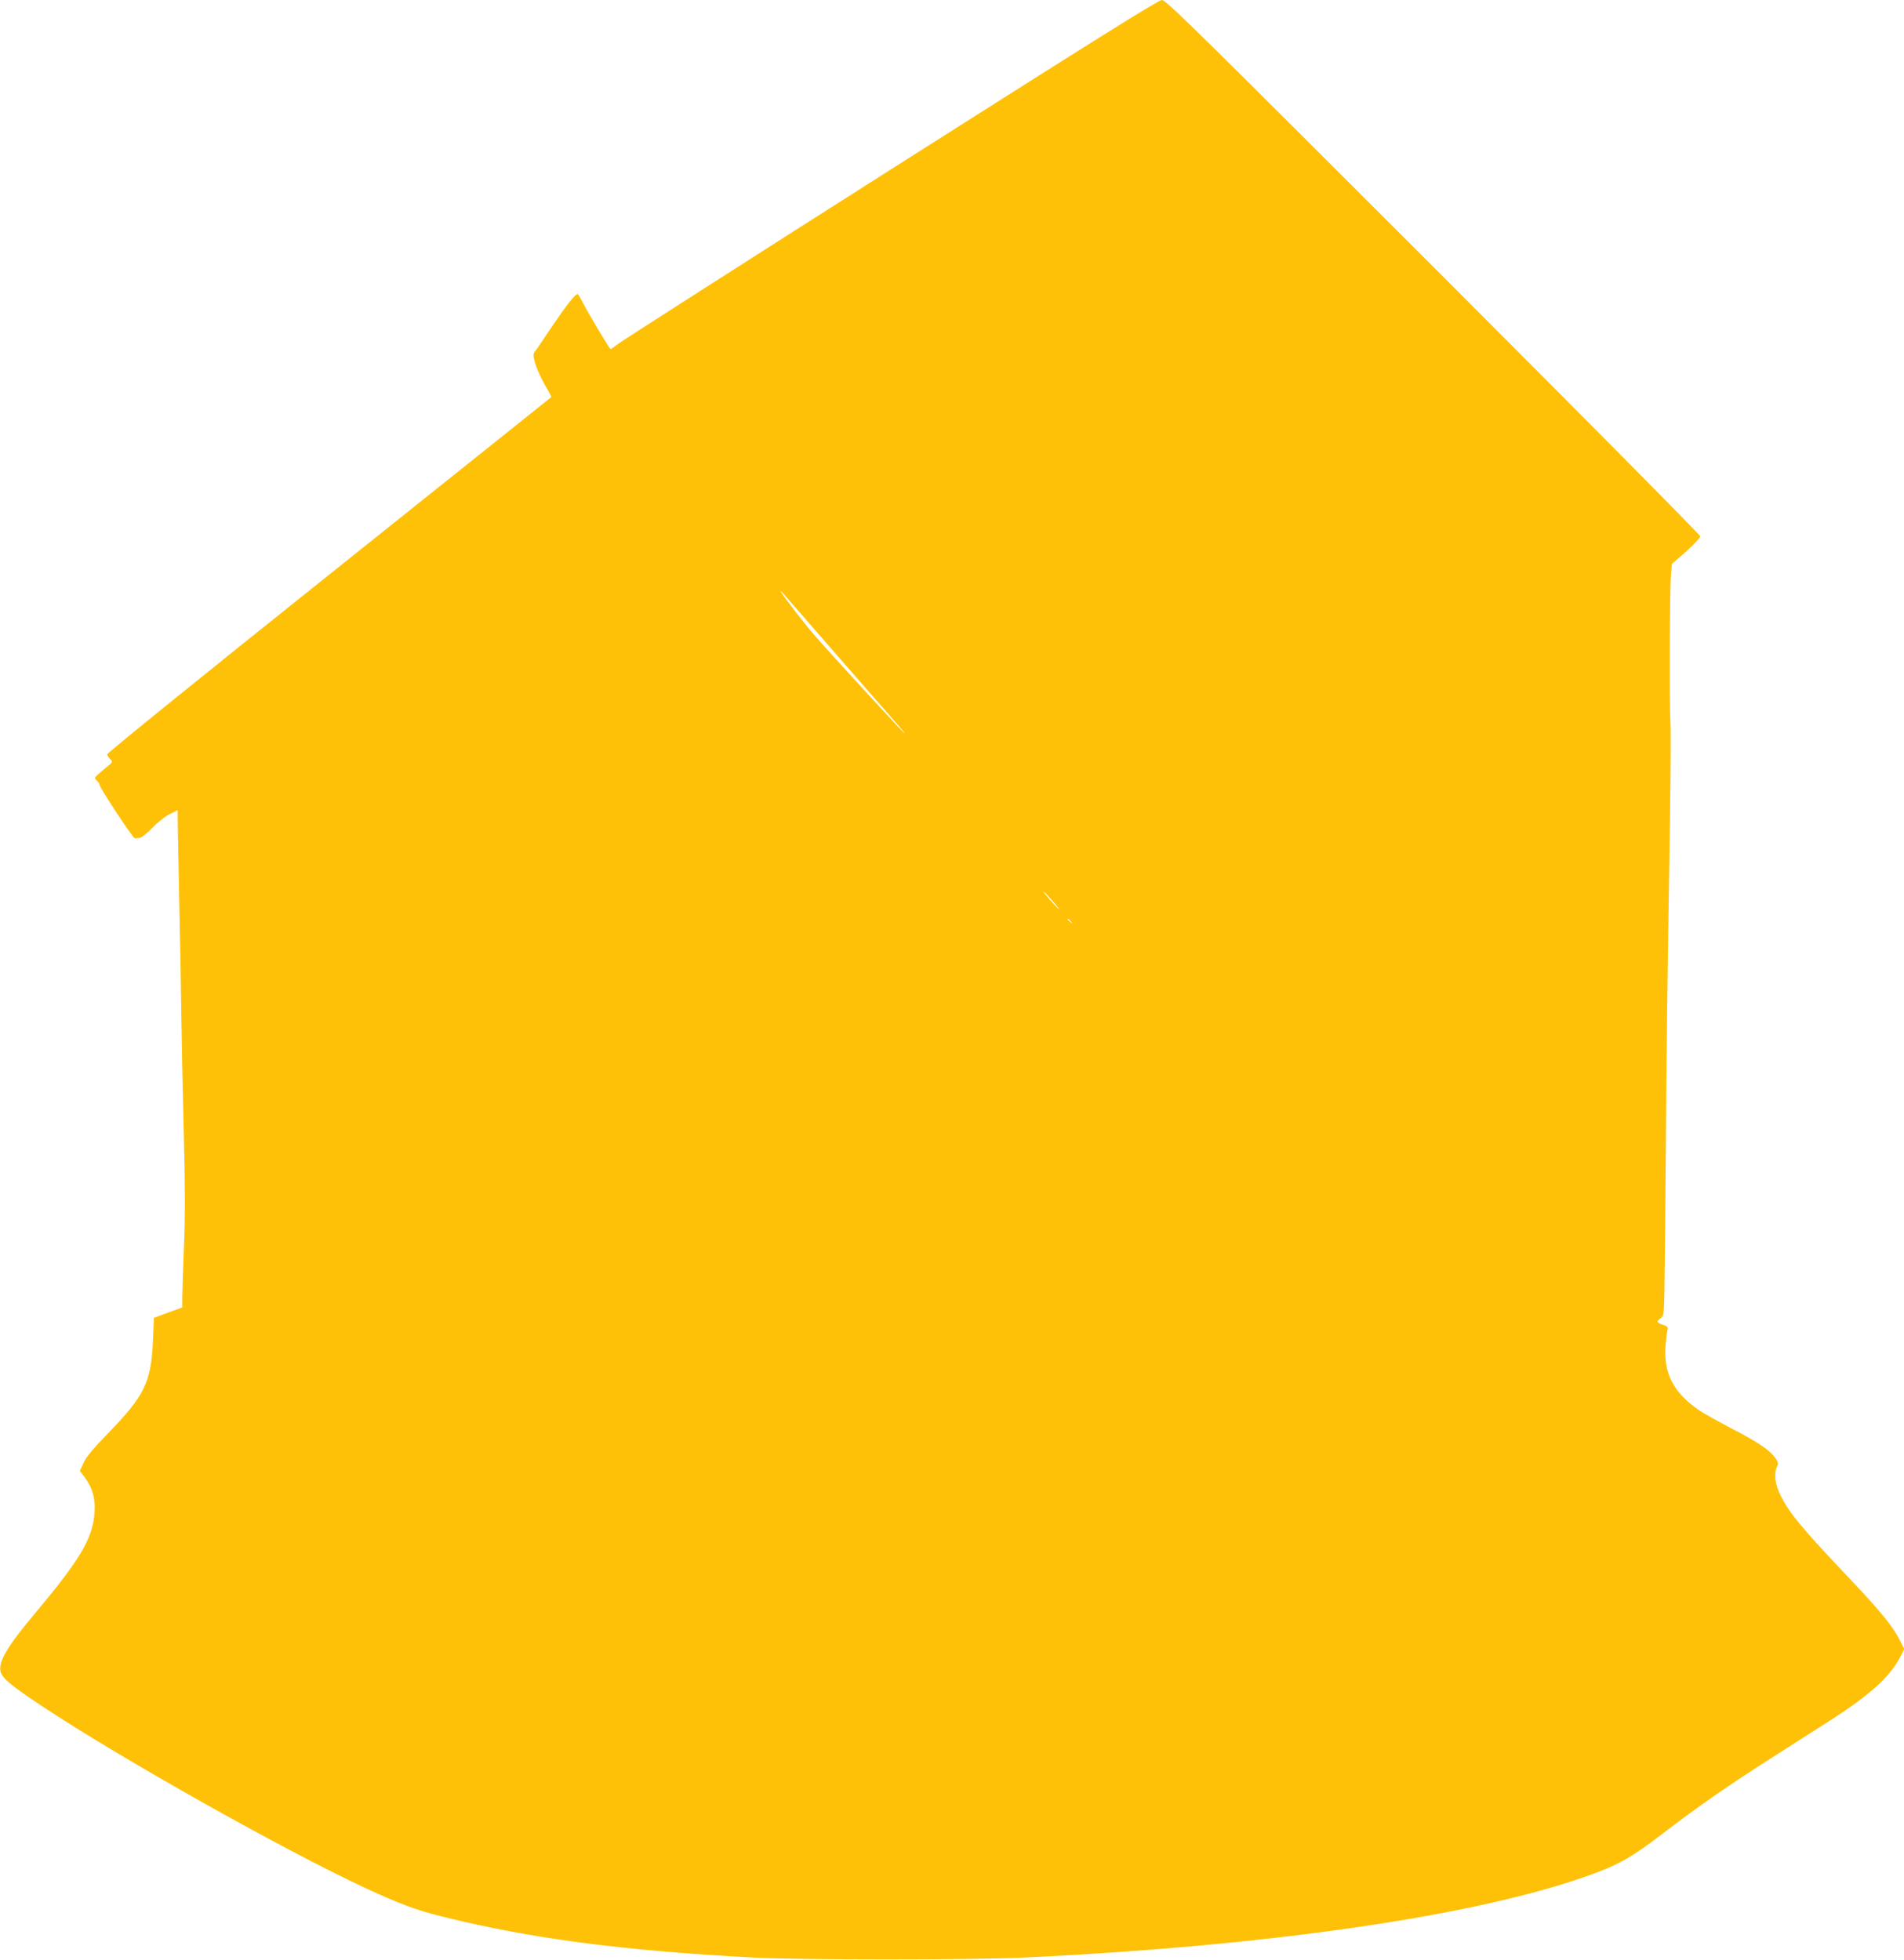
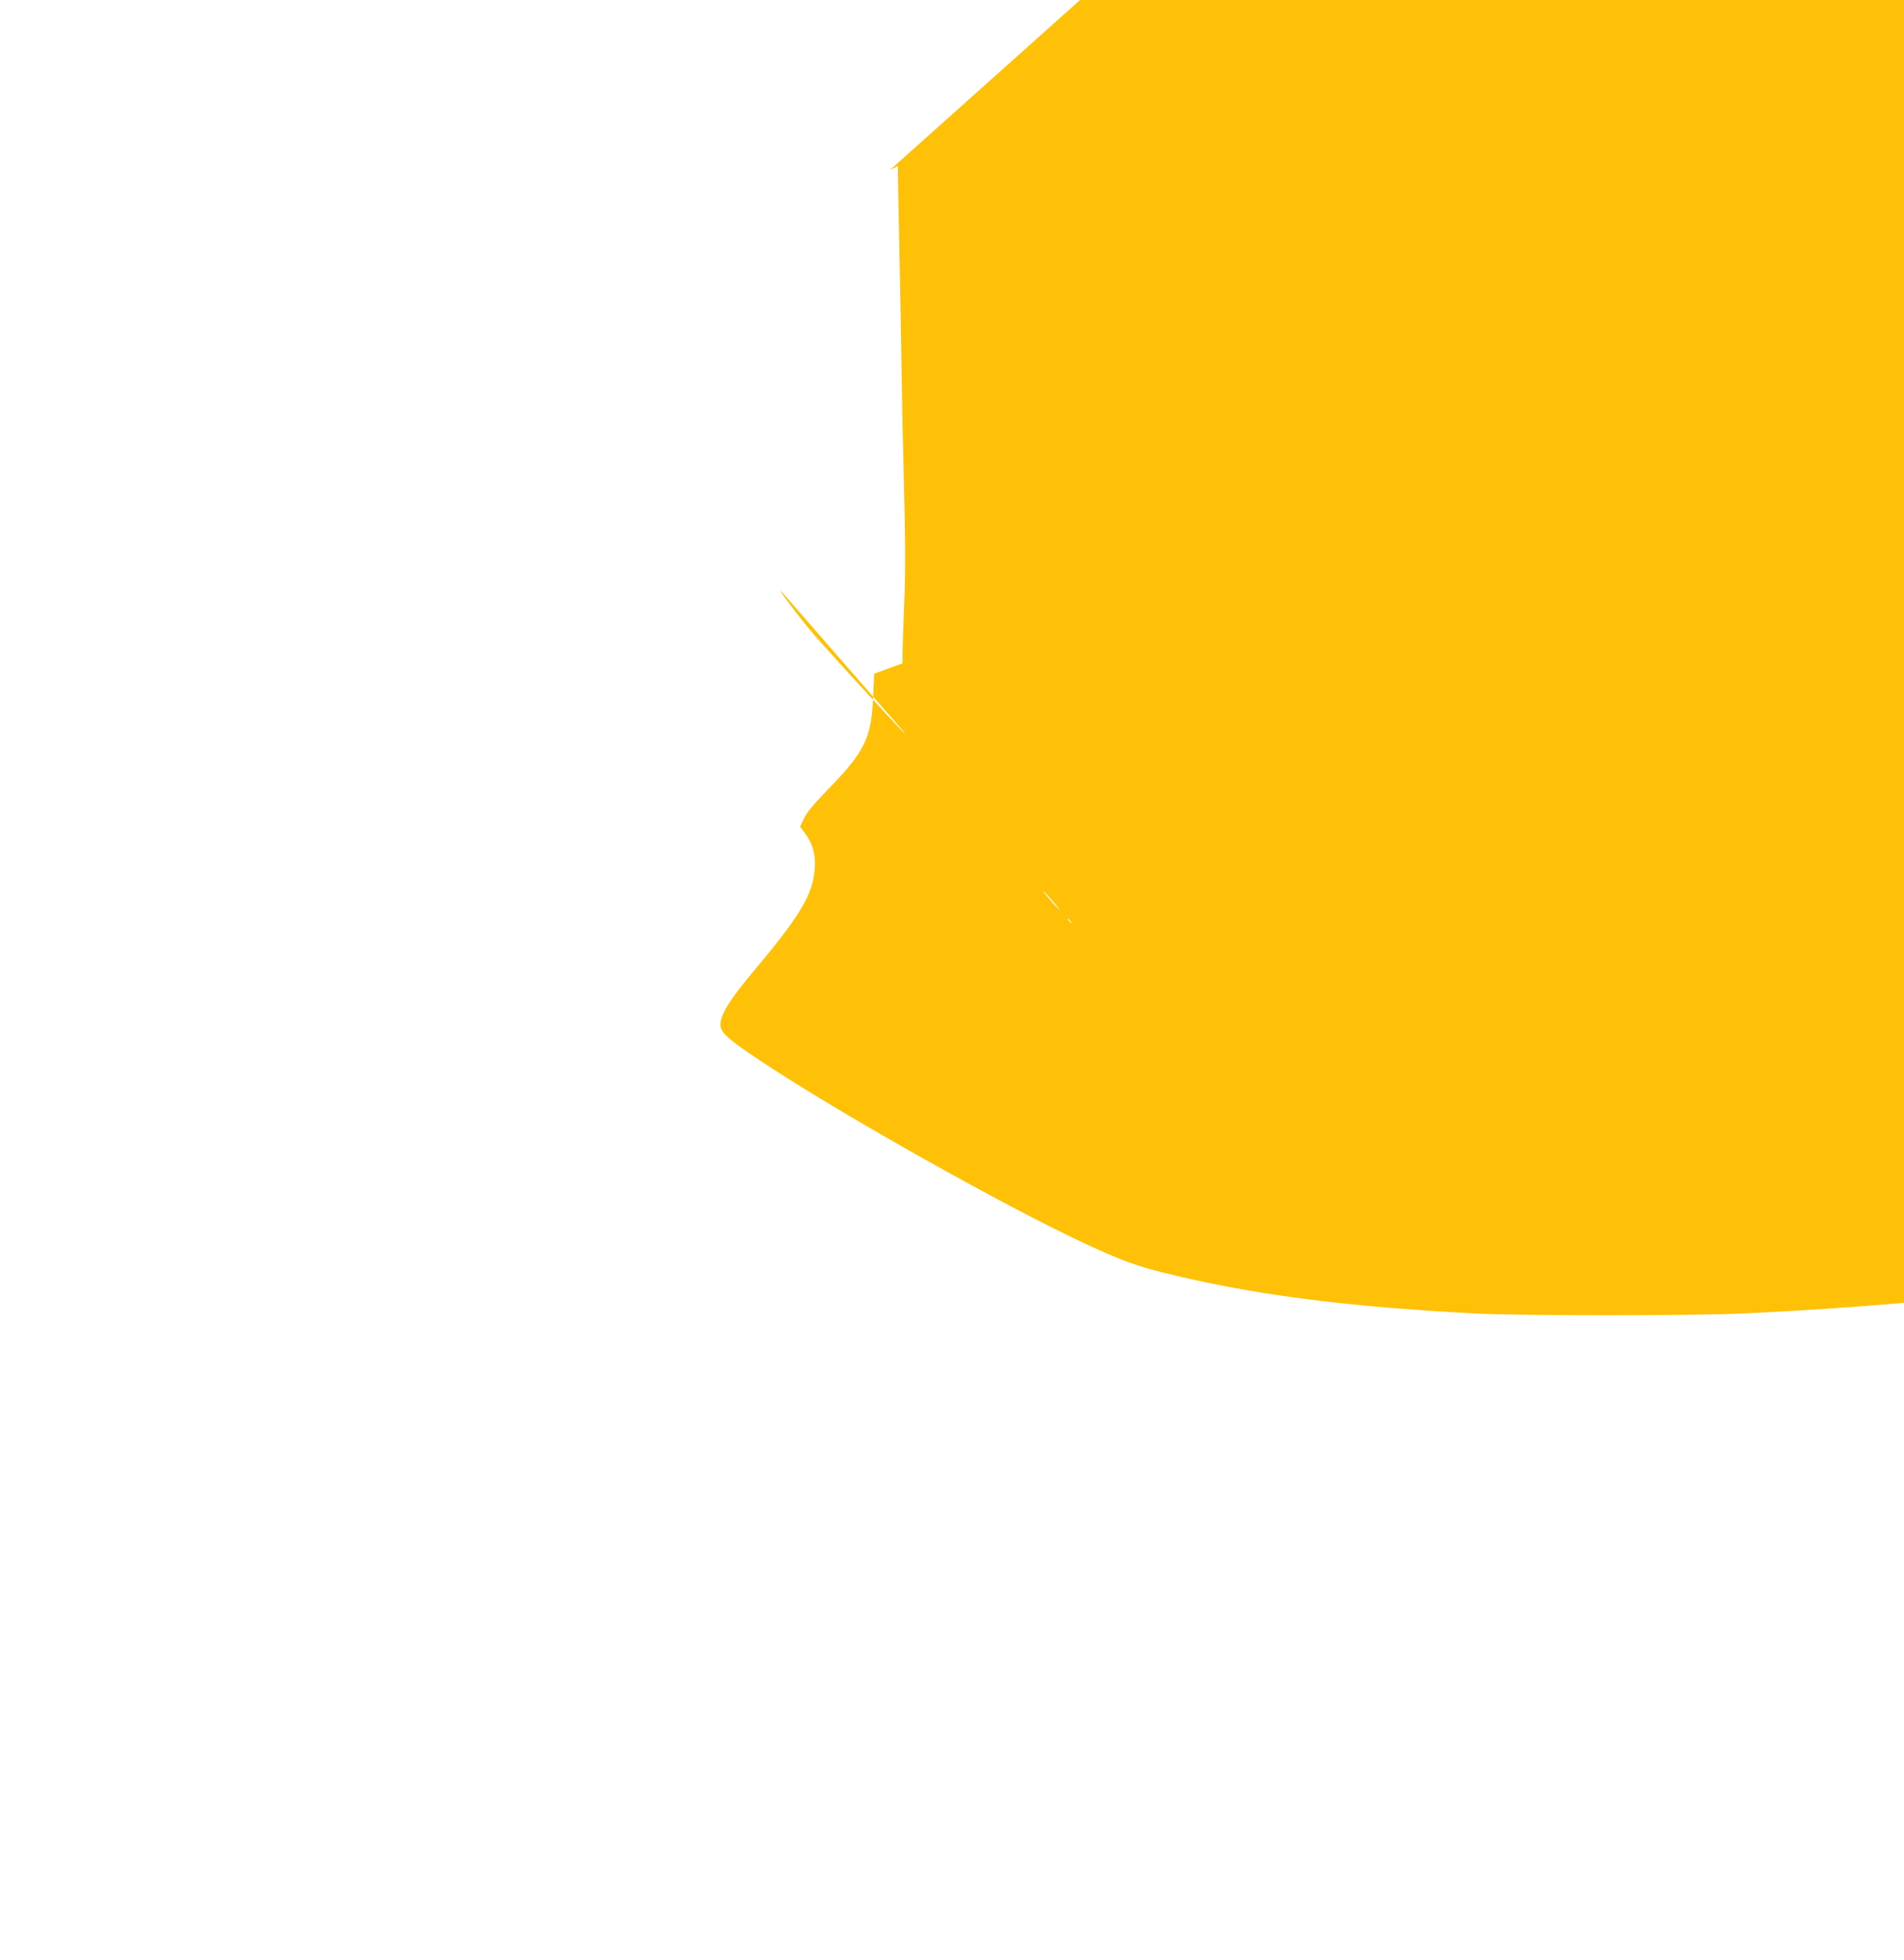
<svg xmlns="http://www.w3.org/2000/svg" version="1.0" width="1243pt" height="1280pt" viewBox="0 0 1243 1280" preserveAspectRatio="xMidYMid meet">
  <g transform="translate(0,1280) scale(0.1,-0.1)" fill="#ffc107" stroke="none">
-     <path d="M5810 11690 c-960 -610 -1762 -1124 -1783 -1141 -21 -17 -40 -30 -42 -28 -13 14 -152 246 -177 297 -17 34 -34 62 -37 62 -16 0 -75 -75 -166 -210 -53 -80 -103 -153 -112 -164 -12 -15 -13 -26 -4 -61 12 -48 44 -119 85 -188 16 -26 27 -49 25 -50 -2 -2 -655 -524 -1451 -1160 -797 -636 -1448 -1164 -1448 -1172 0 -8 9 -22 19 -32 20 -18 19 -19 -40 -66 -32 -26 -59 -51 -59 -56 0 -5 7 -14 15 -21 8 -7 15 -18 15 -25 0 -18 219 -350 230 -349 6 1 19 2 31 3 12 0 49 30 83 65 34 35 84 76 114 90 l52 26 0 -57 c0 -32 5 -269 10 -528 6 -258 12 -600 14 -760 2 -159 9 -505 16 -767 9 -355 9 -546 1 -741 -6 -144 -11 -292 -11 -328 l0 -66 -93 -34 -92 -34 -7 -155 c-11 -265 -56 -356 -295 -601 -94 -97 -140 -152 -157 -190 l-25 -53 34 -45 c50 -69 69 -137 62 -229 -11 -165 -94 -305 -379 -645 -192 -228 -250 -327 -234 -393 11 -43 73 -94 276 -228 511 -339 1571 -935 2105 -1184 225 -104 331 -144 501 -186 572 -143 1178 -223 2034 -268 306 -16 1423 -16 1765 0 1617 77 2957 273 3695 539 187 67 279 120 466 264 229 176 437 321 715 498 129 83 299 191 379 242 261 167 392 284 460 410 l32 61 -31 61 c-42 85 -128 191 -322 395 -322 341 -394 427 -454 546 -37 74 -46 141 -24 190 10 22 8 30 -14 60 -40 52 -110 99 -287 191 -88 46 -182 99 -208 117 -167 115 -231 238 -219 418 4 47 9 95 13 106 5 18 0 24 -30 34 -41 13 -44 22 -15 42 20 13 22 24 25 183 2 94 6 499 9 900 5 713 8 951 27 2160 5 325 6 619 3 655 -7 87 -5 877 4 961 l6 67 93 81 c50 45 92 90 92 99 0 9 -784 801 -1743 1760 -1548 1548 -1745 1742 -1772 1742 -22 0 -470 -281 -1775 -1110z m-314 -3205 c182 -209 350 -401 373 -427 24 -27 40 -48 38 -48 -6 0 -460 494 -585 637 -72 82 -203 252 -226 293 -5 8 9 -5 30 -30 21 -24 188 -216 370 -425z m1379 -1572 c33 -38 49 -59 36 -48 -26 22 -105 115 -99 115 3 0 31 -30 63 -67z m116 -130 c13 -16 12 -17 -3 -4 -10 7 -18 15 -18 17 0 8 8 3 21 -13z" />
+     <path d="M5810 11690 l52 26 0 -57 c0 -32 5 -269 10 -528 6 -258 12 -600 14 -760 2 -159 9 -505 16 -767 9 -355 9 -546 1 -741 -6 -144 -11 -292 -11 -328 l0 -66 -93 -34 -92 -34 -7 -155 c-11 -265 -56 -356 -295 -601 -94 -97 -140 -152 -157 -190 l-25 -53 34 -45 c50 -69 69 -137 62 -229 -11 -165 -94 -305 -379 -645 -192 -228 -250 -327 -234 -393 11 -43 73 -94 276 -228 511 -339 1571 -935 2105 -1184 225 -104 331 -144 501 -186 572 -143 1178 -223 2034 -268 306 -16 1423 -16 1765 0 1617 77 2957 273 3695 539 187 67 279 120 466 264 229 176 437 321 715 498 129 83 299 191 379 242 261 167 392 284 460 410 l32 61 -31 61 c-42 85 -128 191 -322 395 -322 341 -394 427 -454 546 -37 74 -46 141 -24 190 10 22 8 30 -14 60 -40 52 -110 99 -287 191 -88 46 -182 99 -208 117 -167 115 -231 238 -219 418 4 47 9 95 13 106 5 18 0 24 -30 34 -41 13 -44 22 -15 42 20 13 22 24 25 183 2 94 6 499 9 900 5 713 8 951 27 2160 5 325 6 619 3 655 -7 87 -5 877 4 961 l6 67 93 81 c50 45 92 90 92 99 0 9 -784 801 -1743 1760 -1548 1548 -1745 1742 -1772 1742 -22 0 -470 -281 -1775 -1110z m-314 -3205 c182 -209 350 -401 373 -427 24 -27 40 -48 38 -48 -6 0 -460 494 -585 637 -72 82 -203 252 -226 293 -5 8 9 -5 30 -30 21 -24 188 -216 370 -425z m1379 -1572 c33 -38 49 -59 36 -48 -26 22 -105 115 -99 115 3 0 31 -30 63 -67z m116 -130 c13 -16 12 -17 -3 -4 -10 7 -18 15 -18 17 0 8 8 3 21 -13z" />
  </g>
</svg>